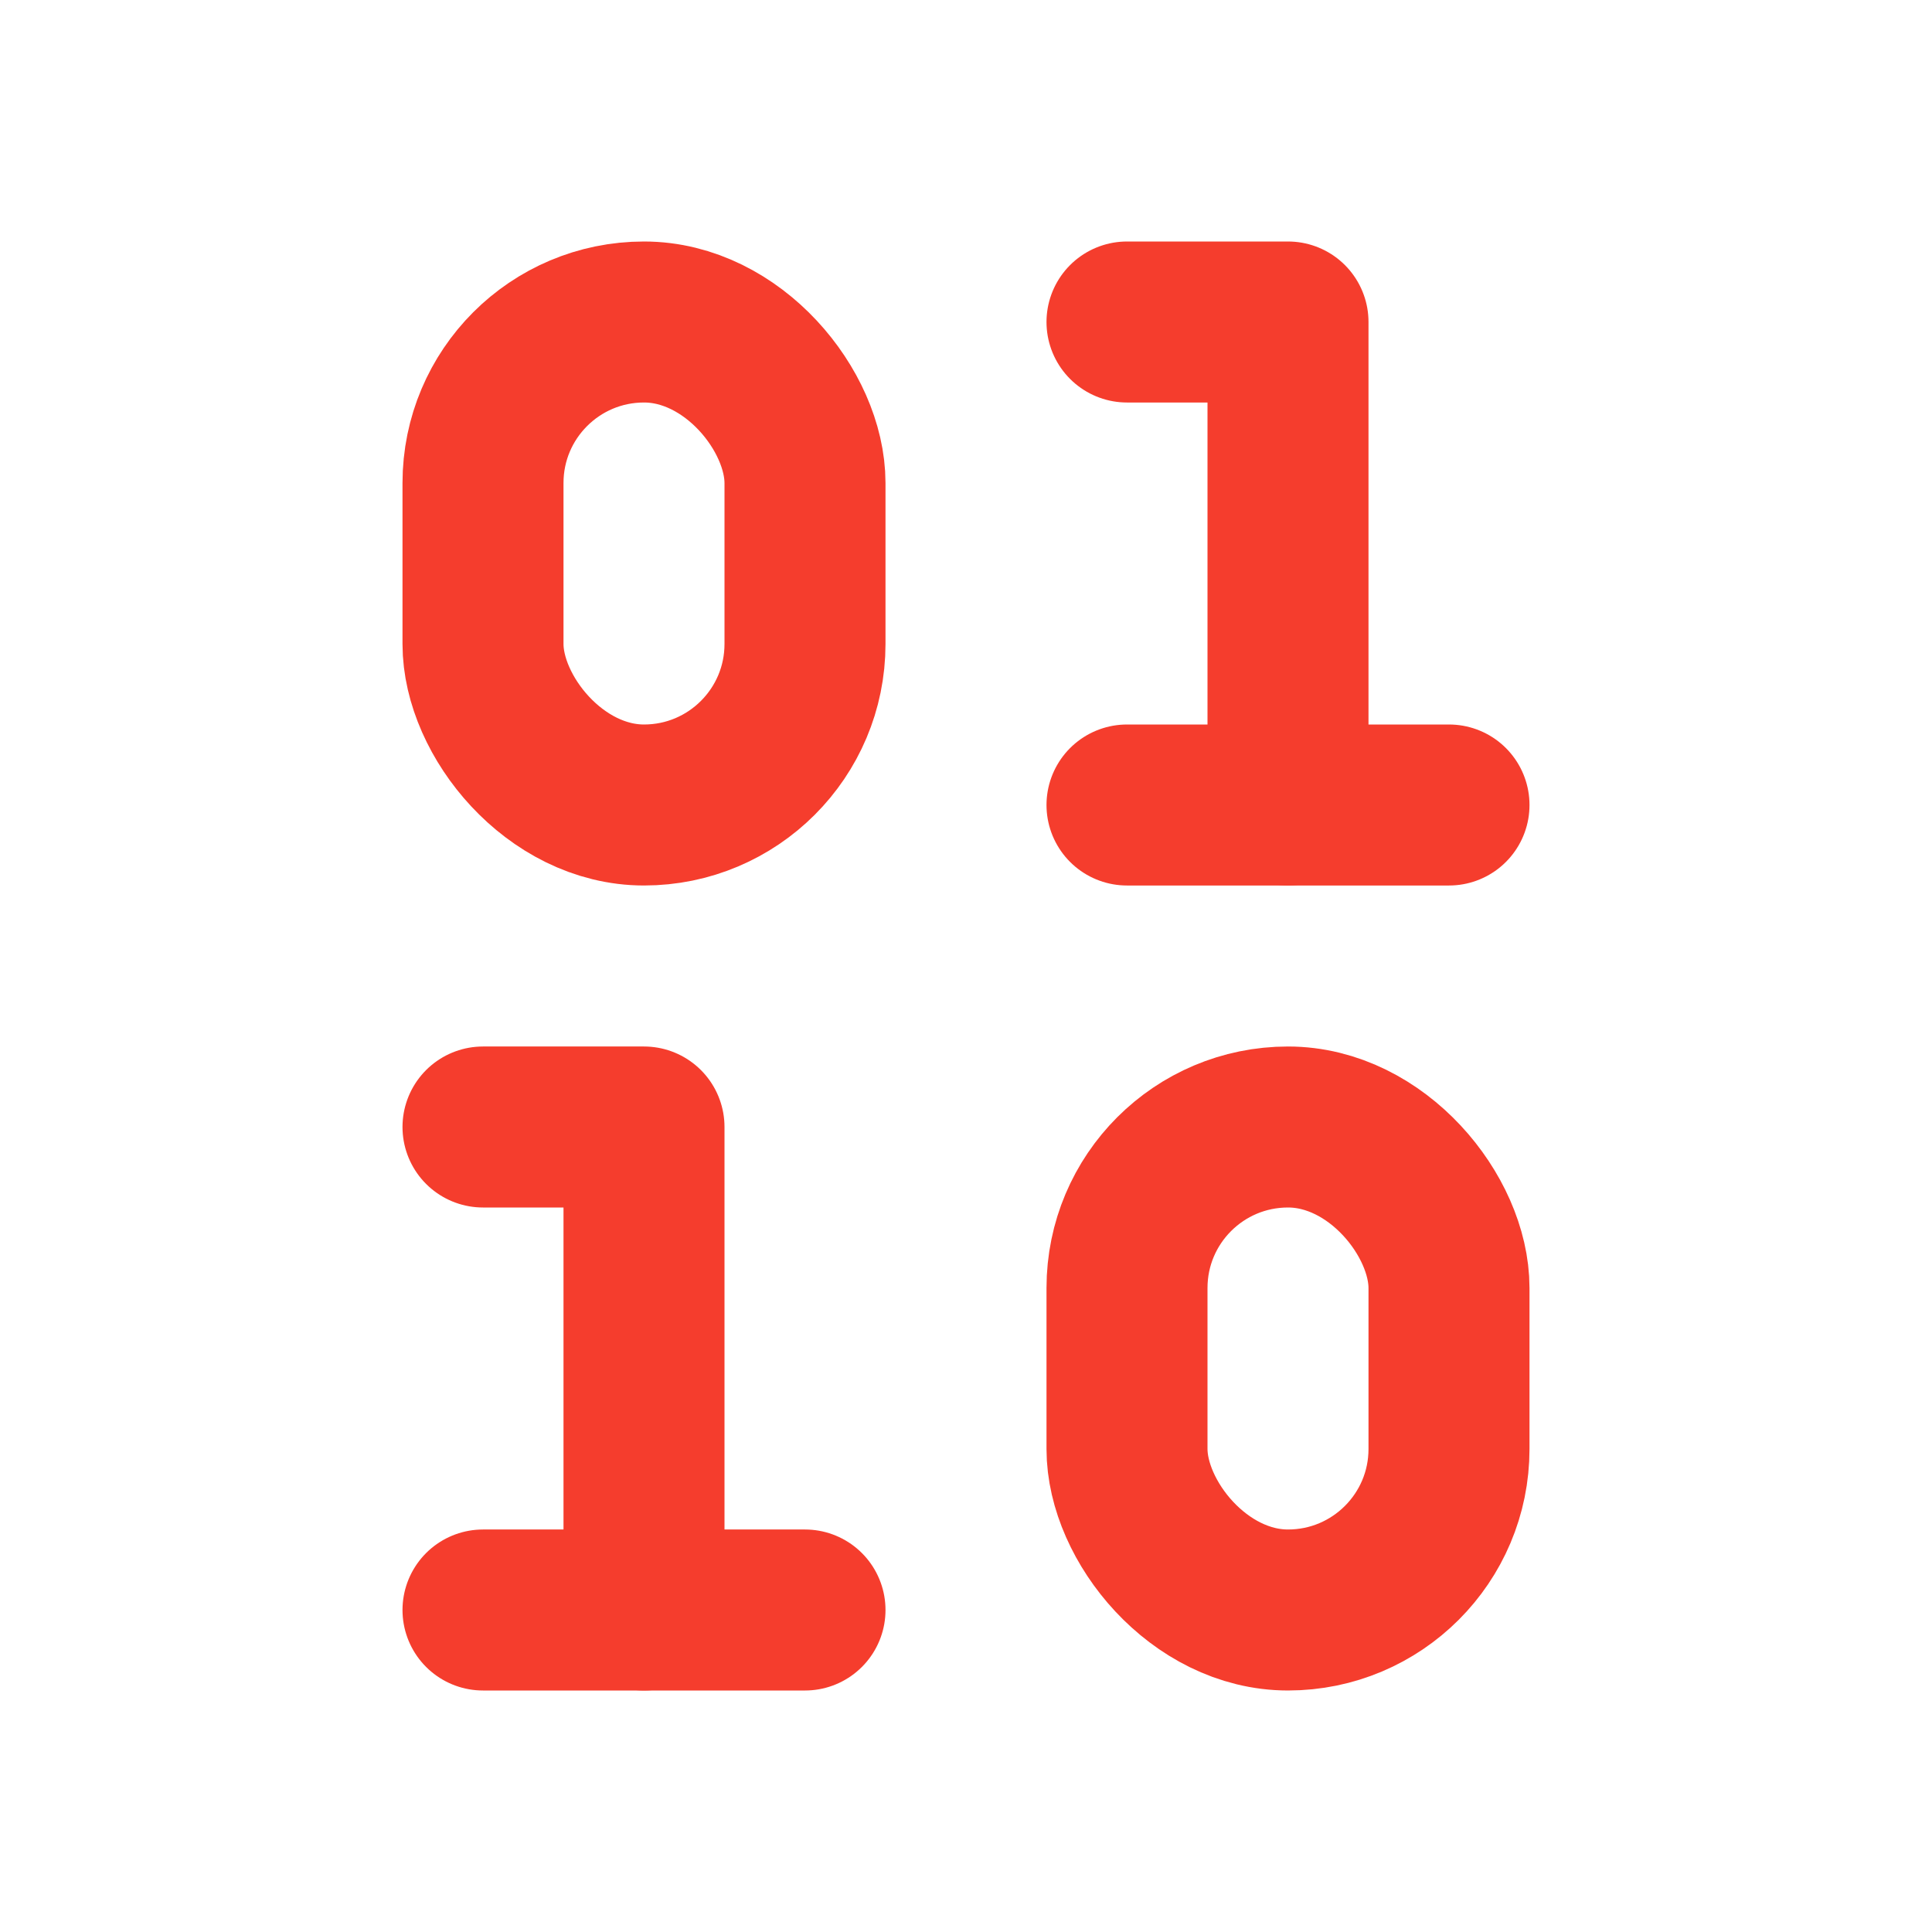
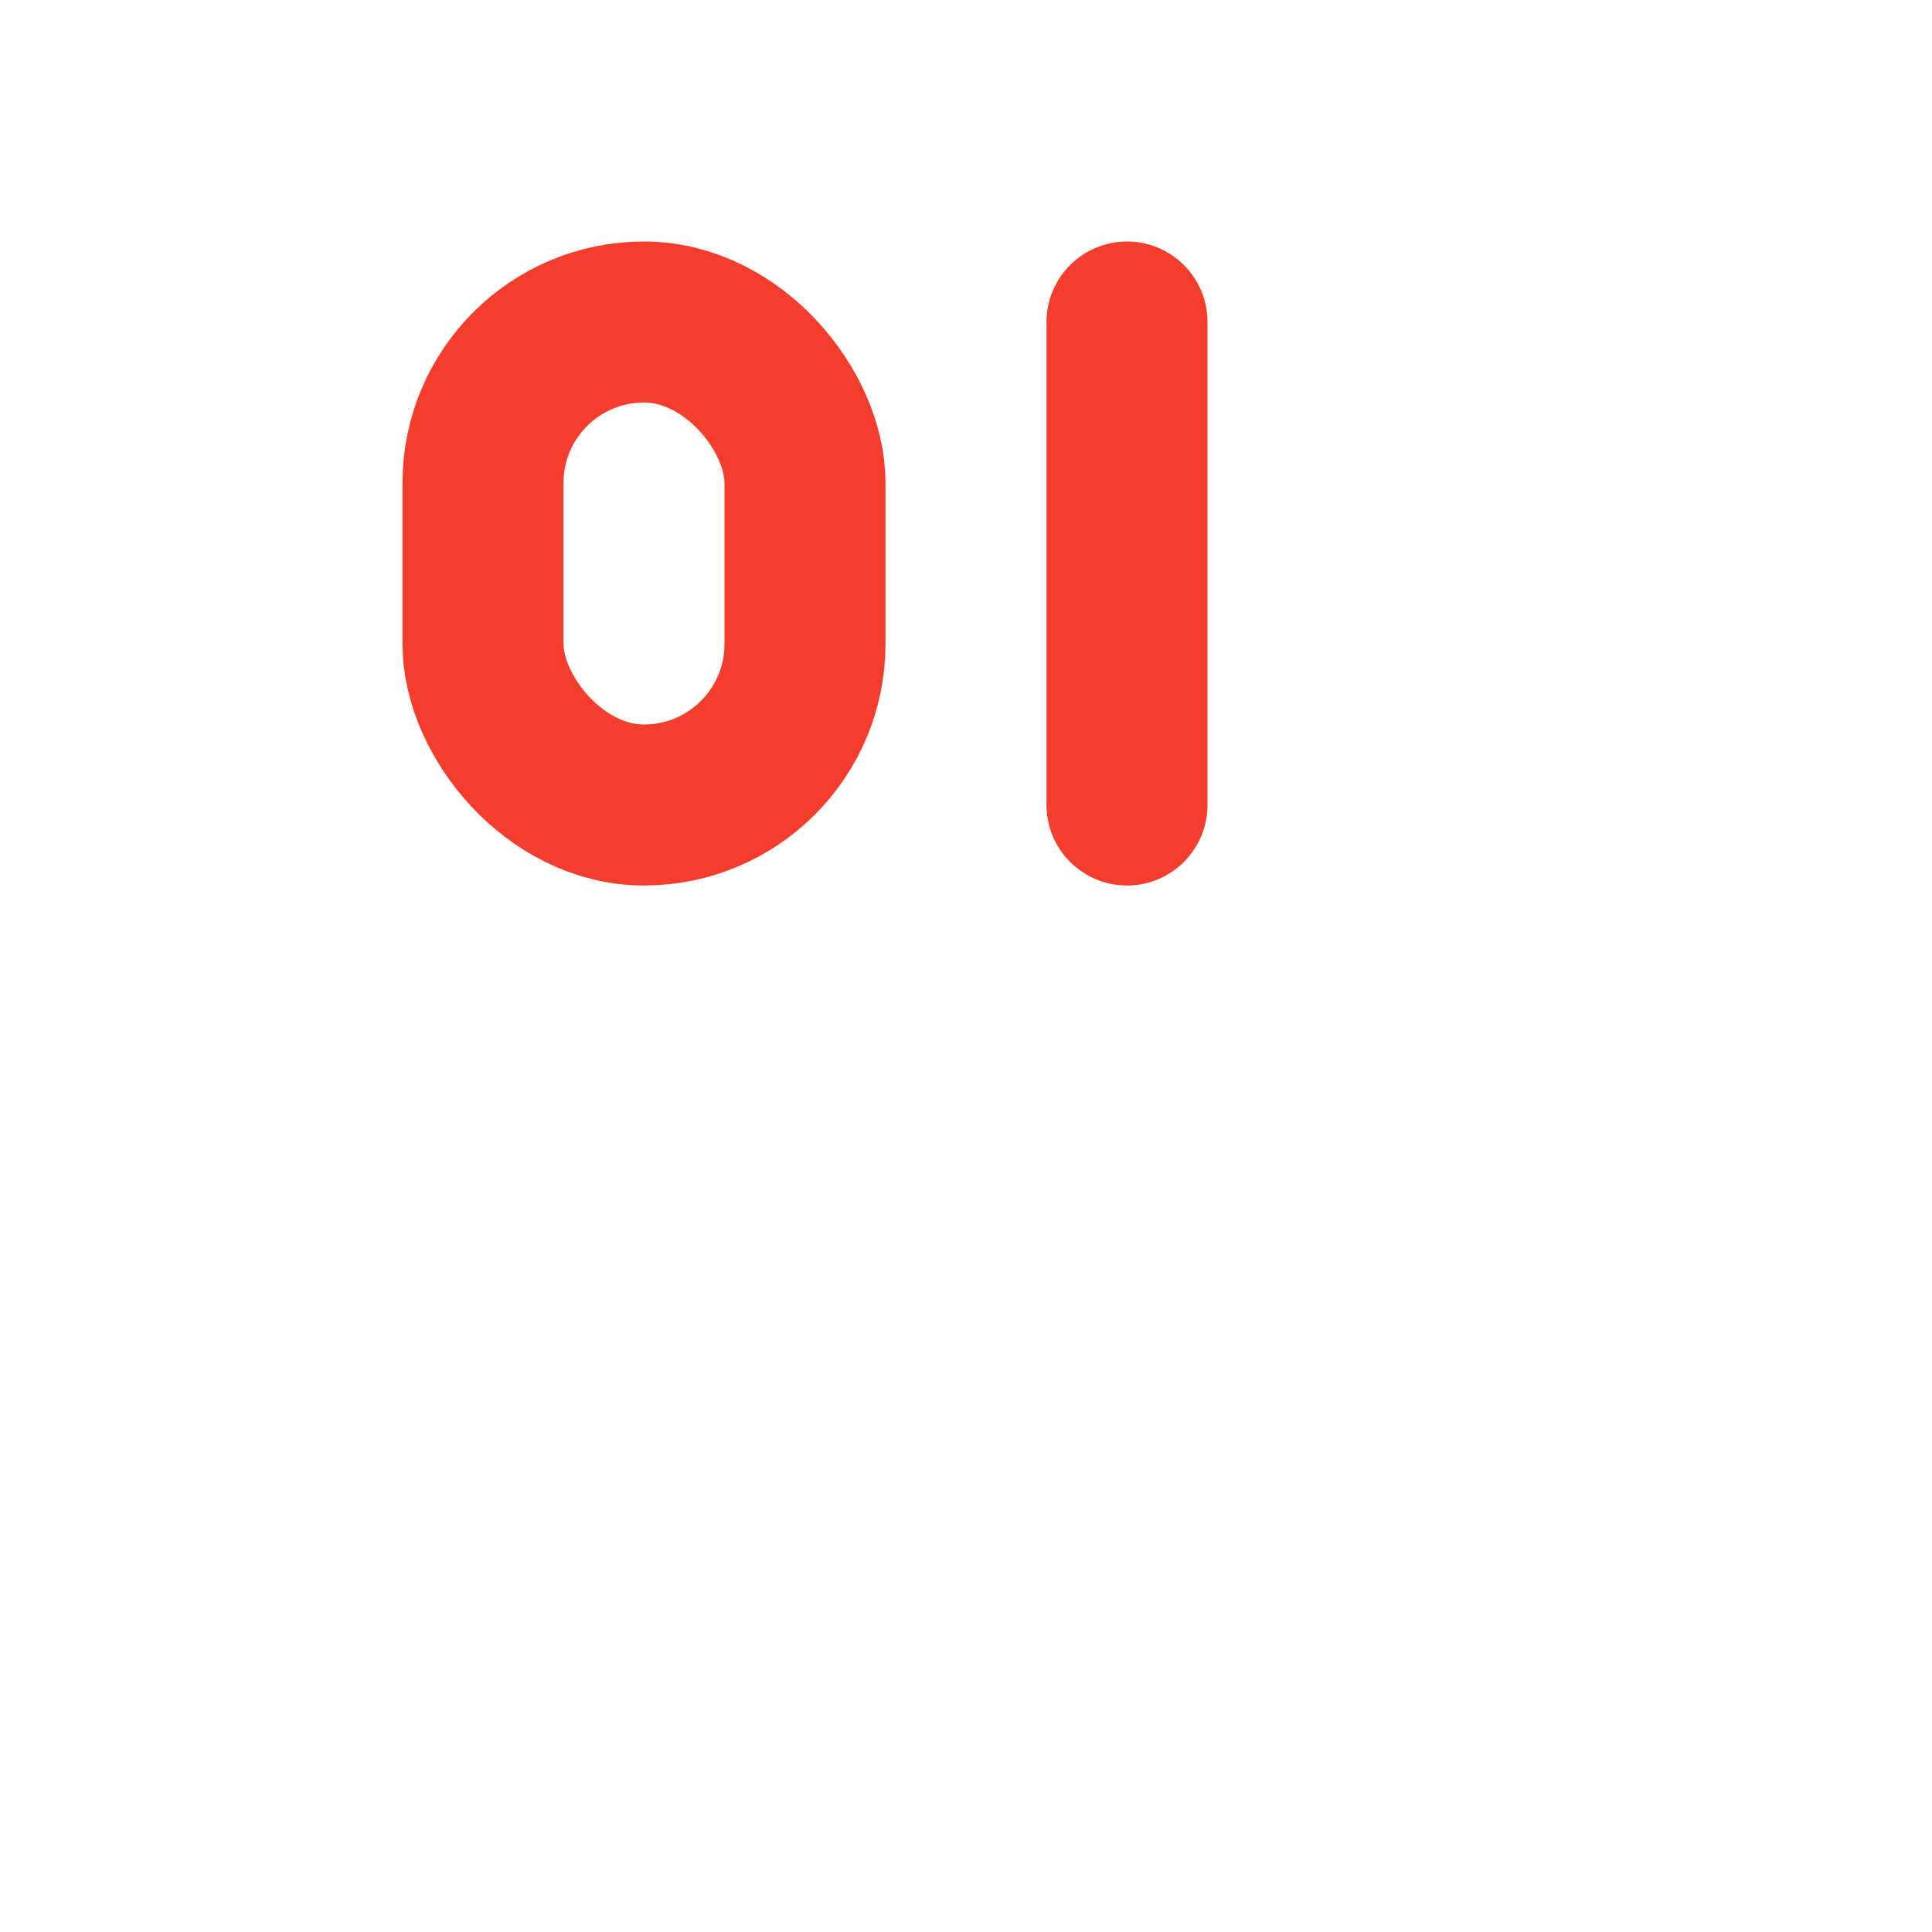
<svg xmlns="http://www.w3.org/2000/svg" width="24" height="24" viewBox="0 0 24 24" fill="none" stroke="#F53D2D" stroke-width="2" stroke-linecap="round" stroke-linejoin="round" class="lucide lucide-binary">
-   <rect x="14" y="14" width="4" height="6" rx="2" />
  <rect x="6" y="4" width="4" height="6" rx="2" />
-   <path d="M6 20h4" />
-   <path d="M14 10h4" />
-   <path d="M6 14h2v6" />
-   <path d="M14 4h2v6" />
+   <path d="M14 4v6" />
</svg>